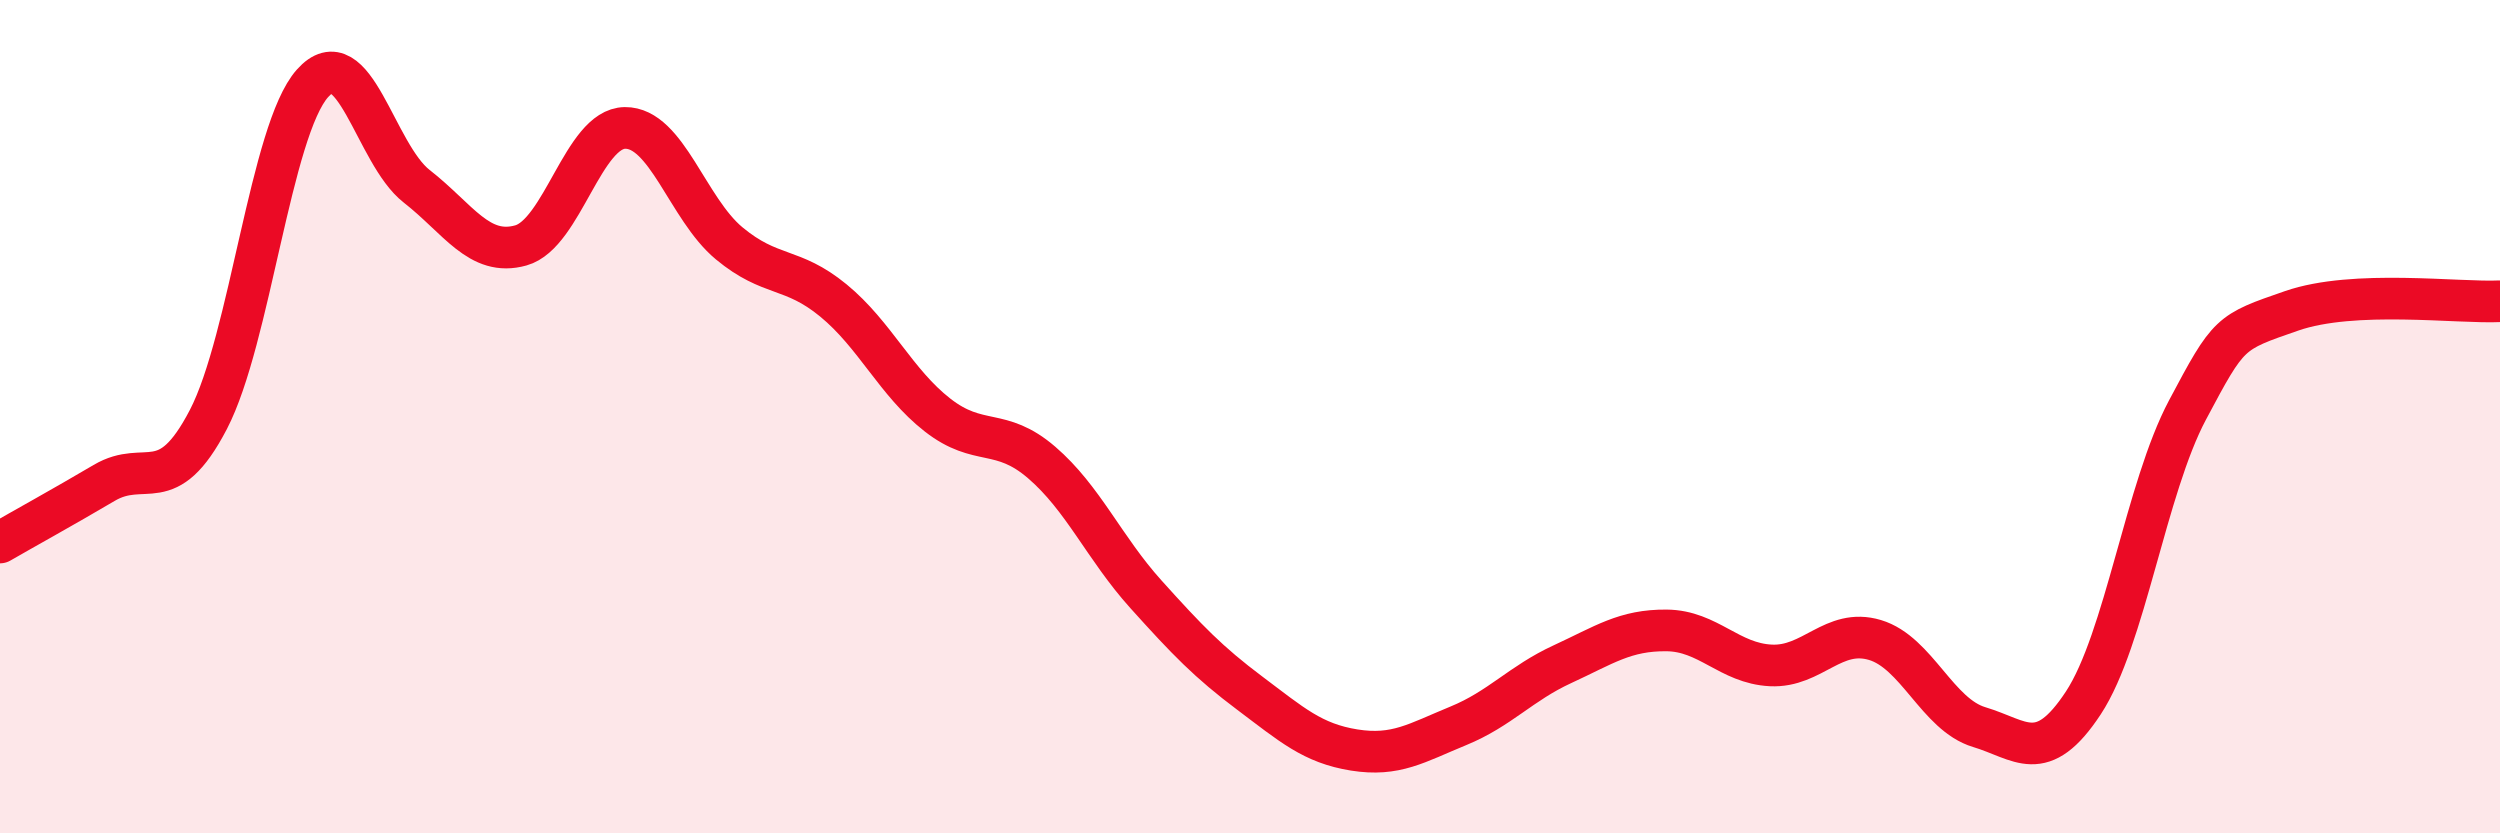
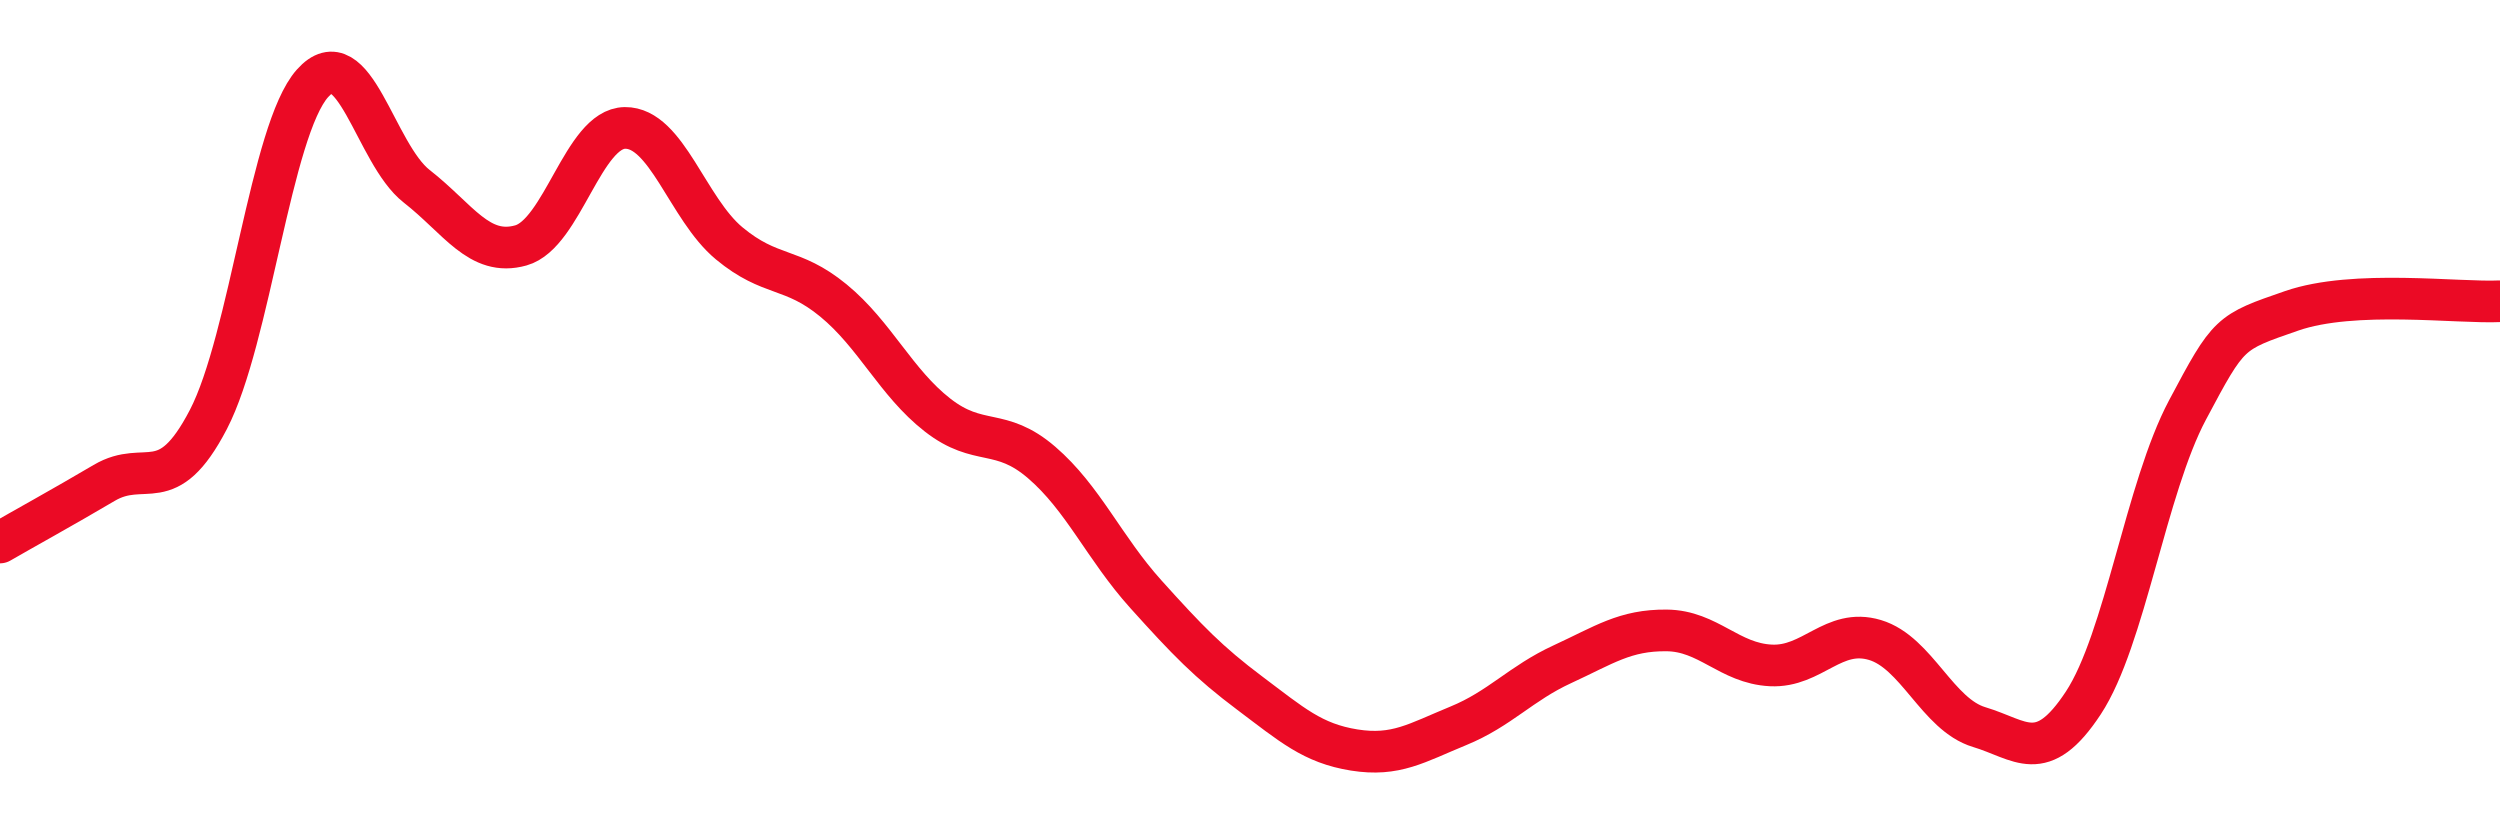
<svg xmlns="http://www.w3.org/2000/svg" width="60" height="20" viewBox="0 0 60 20">
-   <path d="M 0,13.02 C 0.5,12.73 1.5,12.18 2.5,11.59 C 3.5,11 4,11.99 5,10.07 C 6,8.15 6.5,3.12 7.5,2 C 8.5,0.88 9,3.69 10,4.47 C 11,5.25 11.5,6.17 12.5,5.89 C 13.5,5.61 14,3.08 15,3.07 C 16,3.06 16.5,5.01 17.5,5.84 C 18.5,6.67 19,6.39 20,7.21 C 21,8.03 21.5,9.18 22.5,9.96 C 23.5,10.74 24,10.24 25,11.1 C 26,11.96 26.5,13.15 27.5,14.26 C 28.5,15.37 29,15.89 30,16.64 C 31,17.39 31.5,17.84 32.5,18 C 33.5,18.16 34,17.83 35,17.42 C 36,17.01 36.5,16.4 37.5,15.94 C 38.5,15.48 39,15.12 40,15.13 C 41,15.14 41.5,15.92 42.5,15.97 C 43.5,16.02 44,15.06 45,15.36 C 46,15.66 46.5,17.15 47.5,17.45 C 48.5,17.75 49,18.39 50,16.87 C 51,15.35 51.5,11.72 52.5,9.84 C 53.5,7.96 53.5,7.98 55,7.46 C 56.5,6.94 59,7.28 60,7.23L60 20L0 20Z" fill="#EB0A25" opacity="0.1" stroke-linecap="round" stroke-linejoin="round" />
  <path d="M 0,13.02 C 0.5,12.73 1.5,12.18 2.5,11.59 C 3.5,11 4,11.99 5,10.07 C 6,8.15 6.5,3.12 7.5,2 C 8.5,0.88 9,3.69 10,4.47 C 11,5.25 11.5,6.17 12.5,5.89 C 13.5,5.61 14,3.08 15,3.07 C 16,3.06 16.5,5.01 17.5,5.84 C 18.5,6.67 19,6.39 20,7.21 C 21,8.03 21.5,9.18 22.5,9.96 C 23.5,10.74 24,10.24 25,11.1 C 26,11.96 26.5,13.15 27.5,14.26 C 28.5,15.37 29,15.89 30,16.64 C 31,17.39 31.5,17.84 32.5,18 C 33.5,18.16 34,17.83 35,17.42 C 36,17.01 36.5,16.4 37.5,15.94 C 38.5,15.48 39,15.12 40,15.13 C 41,15.14 41.5,15.92 42.5,15.97 C 43.5,16.02 44,15.06 45,15.36 C 46,15.66 46.5,17.15 47.5,17.45 C 48.5,17.75 49,18.39 50,16.87 C 51,15.35 51.5,11.72 52.5,9.84 C 53.5,7.96 53.5,7.98 55,7.46 C 56.5,6.94 59,7.28 60,7.23" stroke="#EB0A25" stroke-width="1" fill="none" stroke-linecap="round" stroke-linejoin="round" />
</svg>